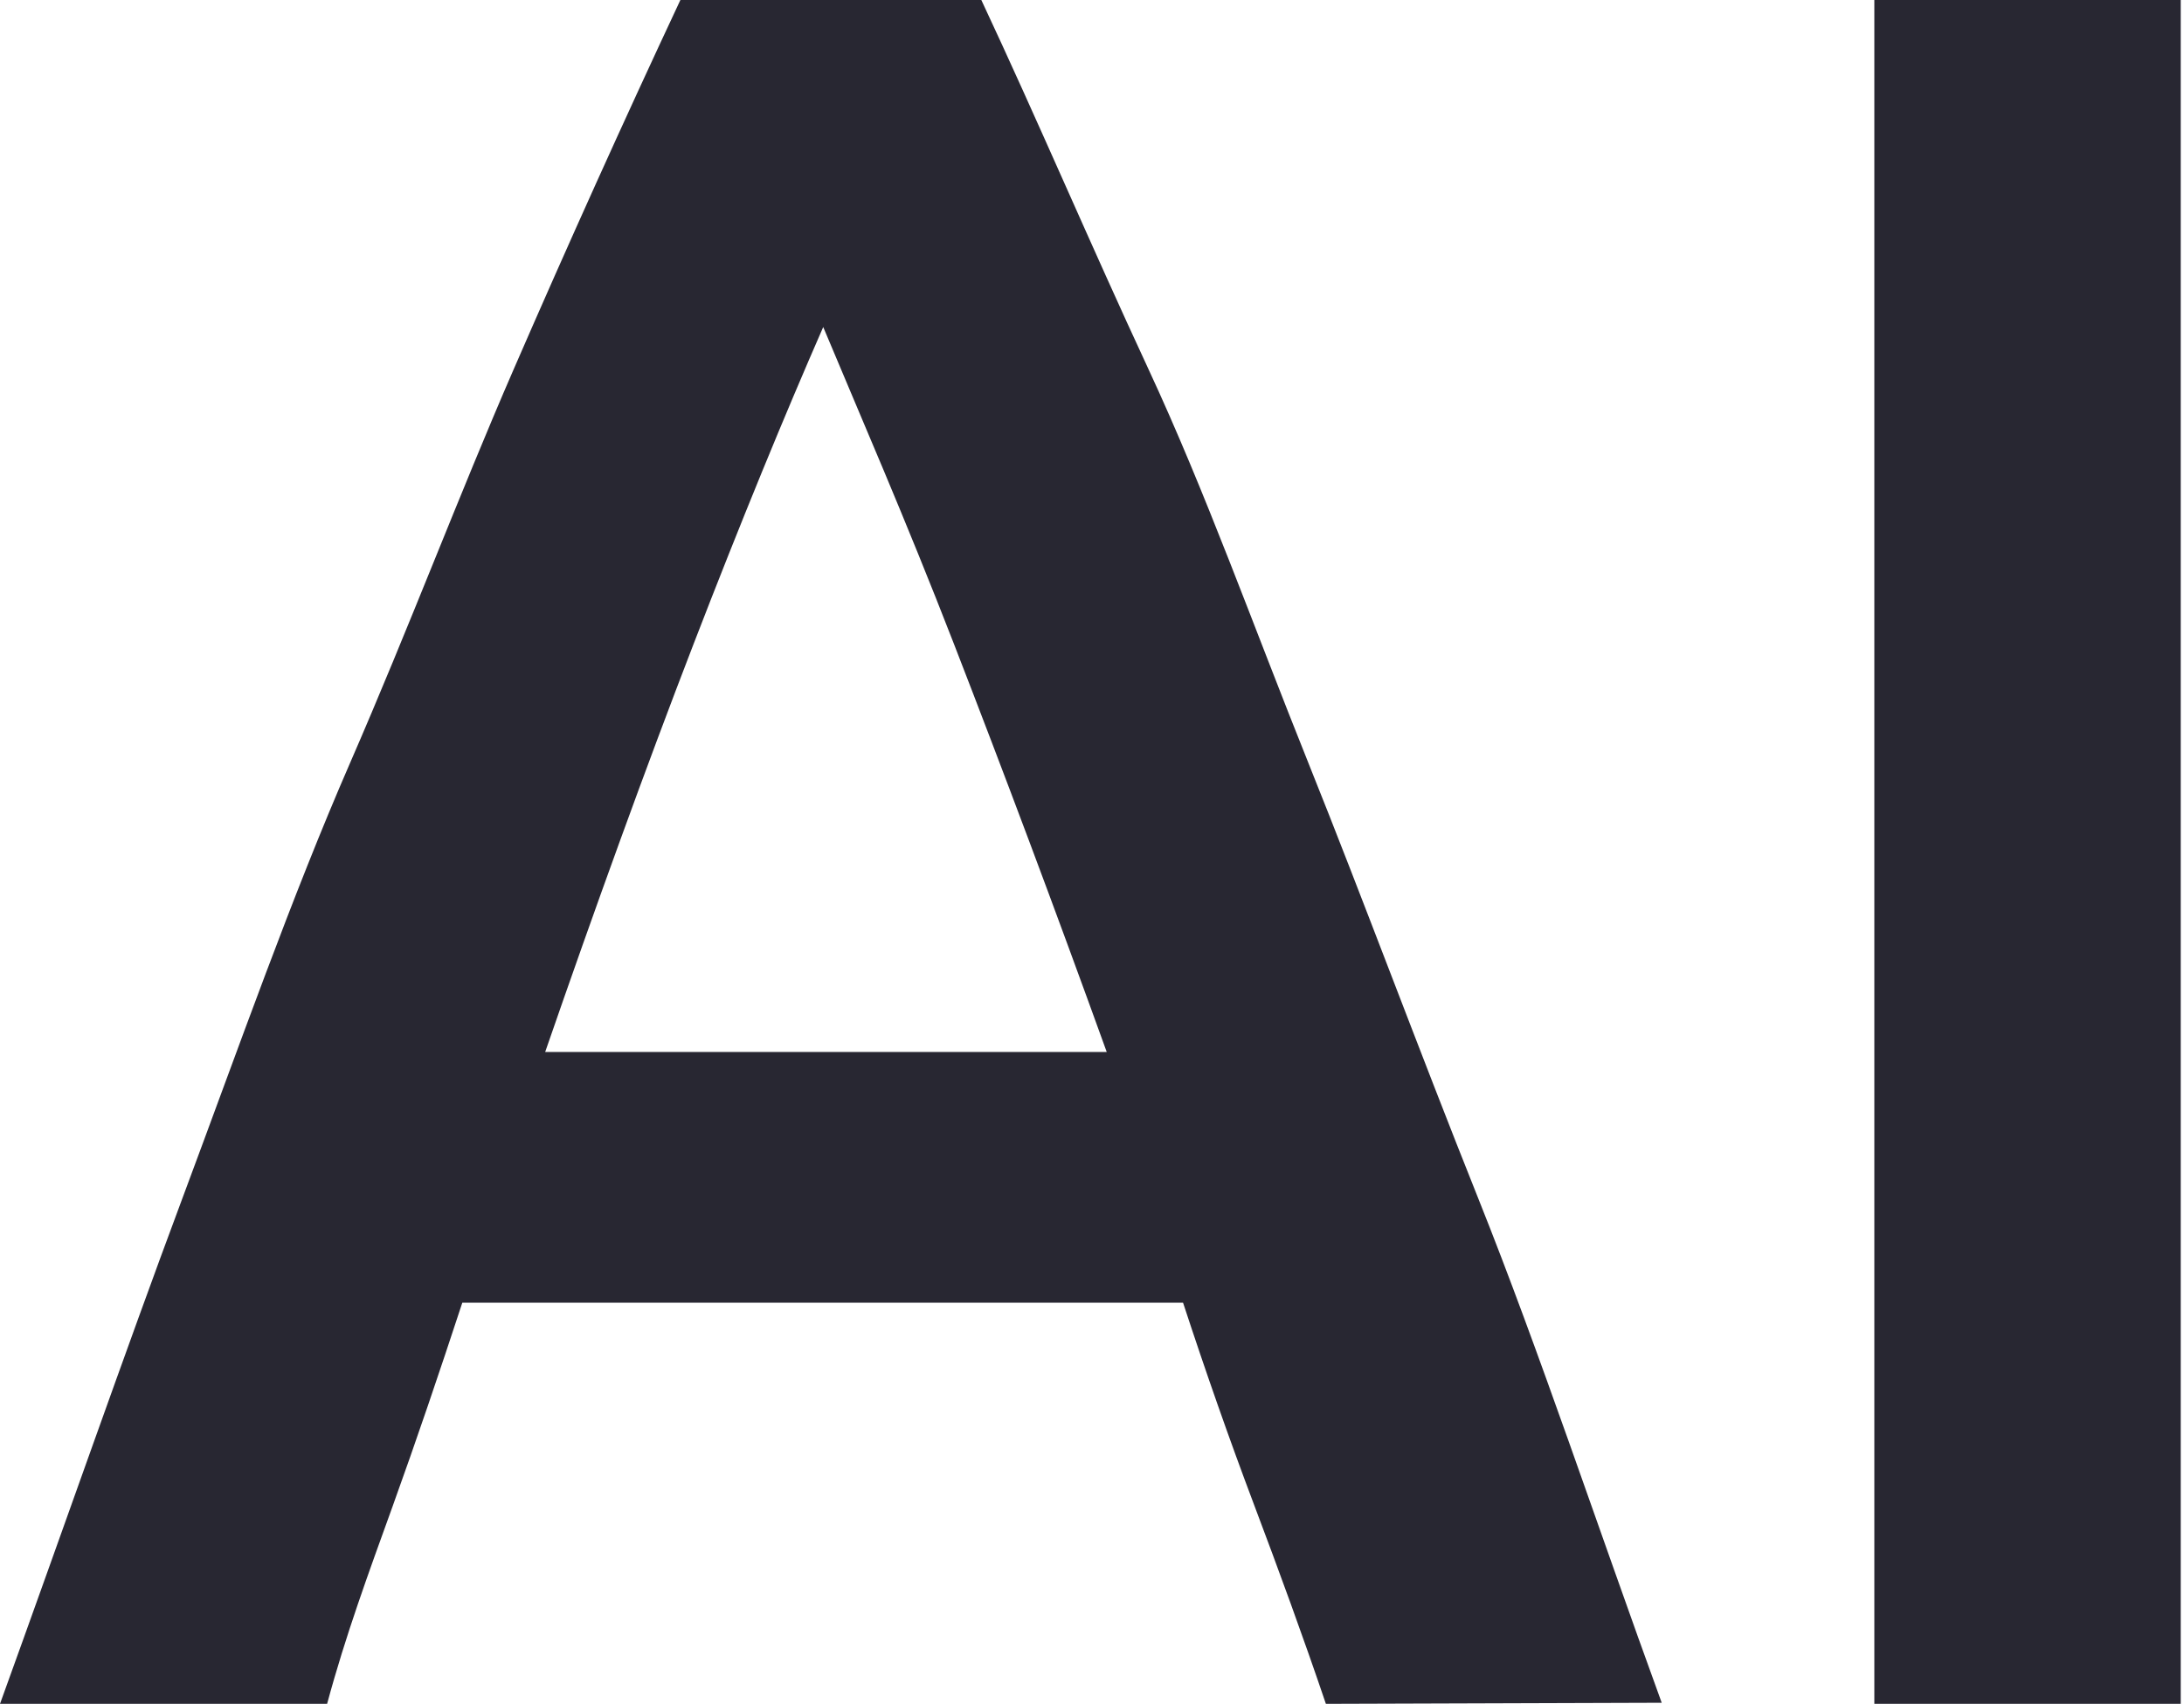
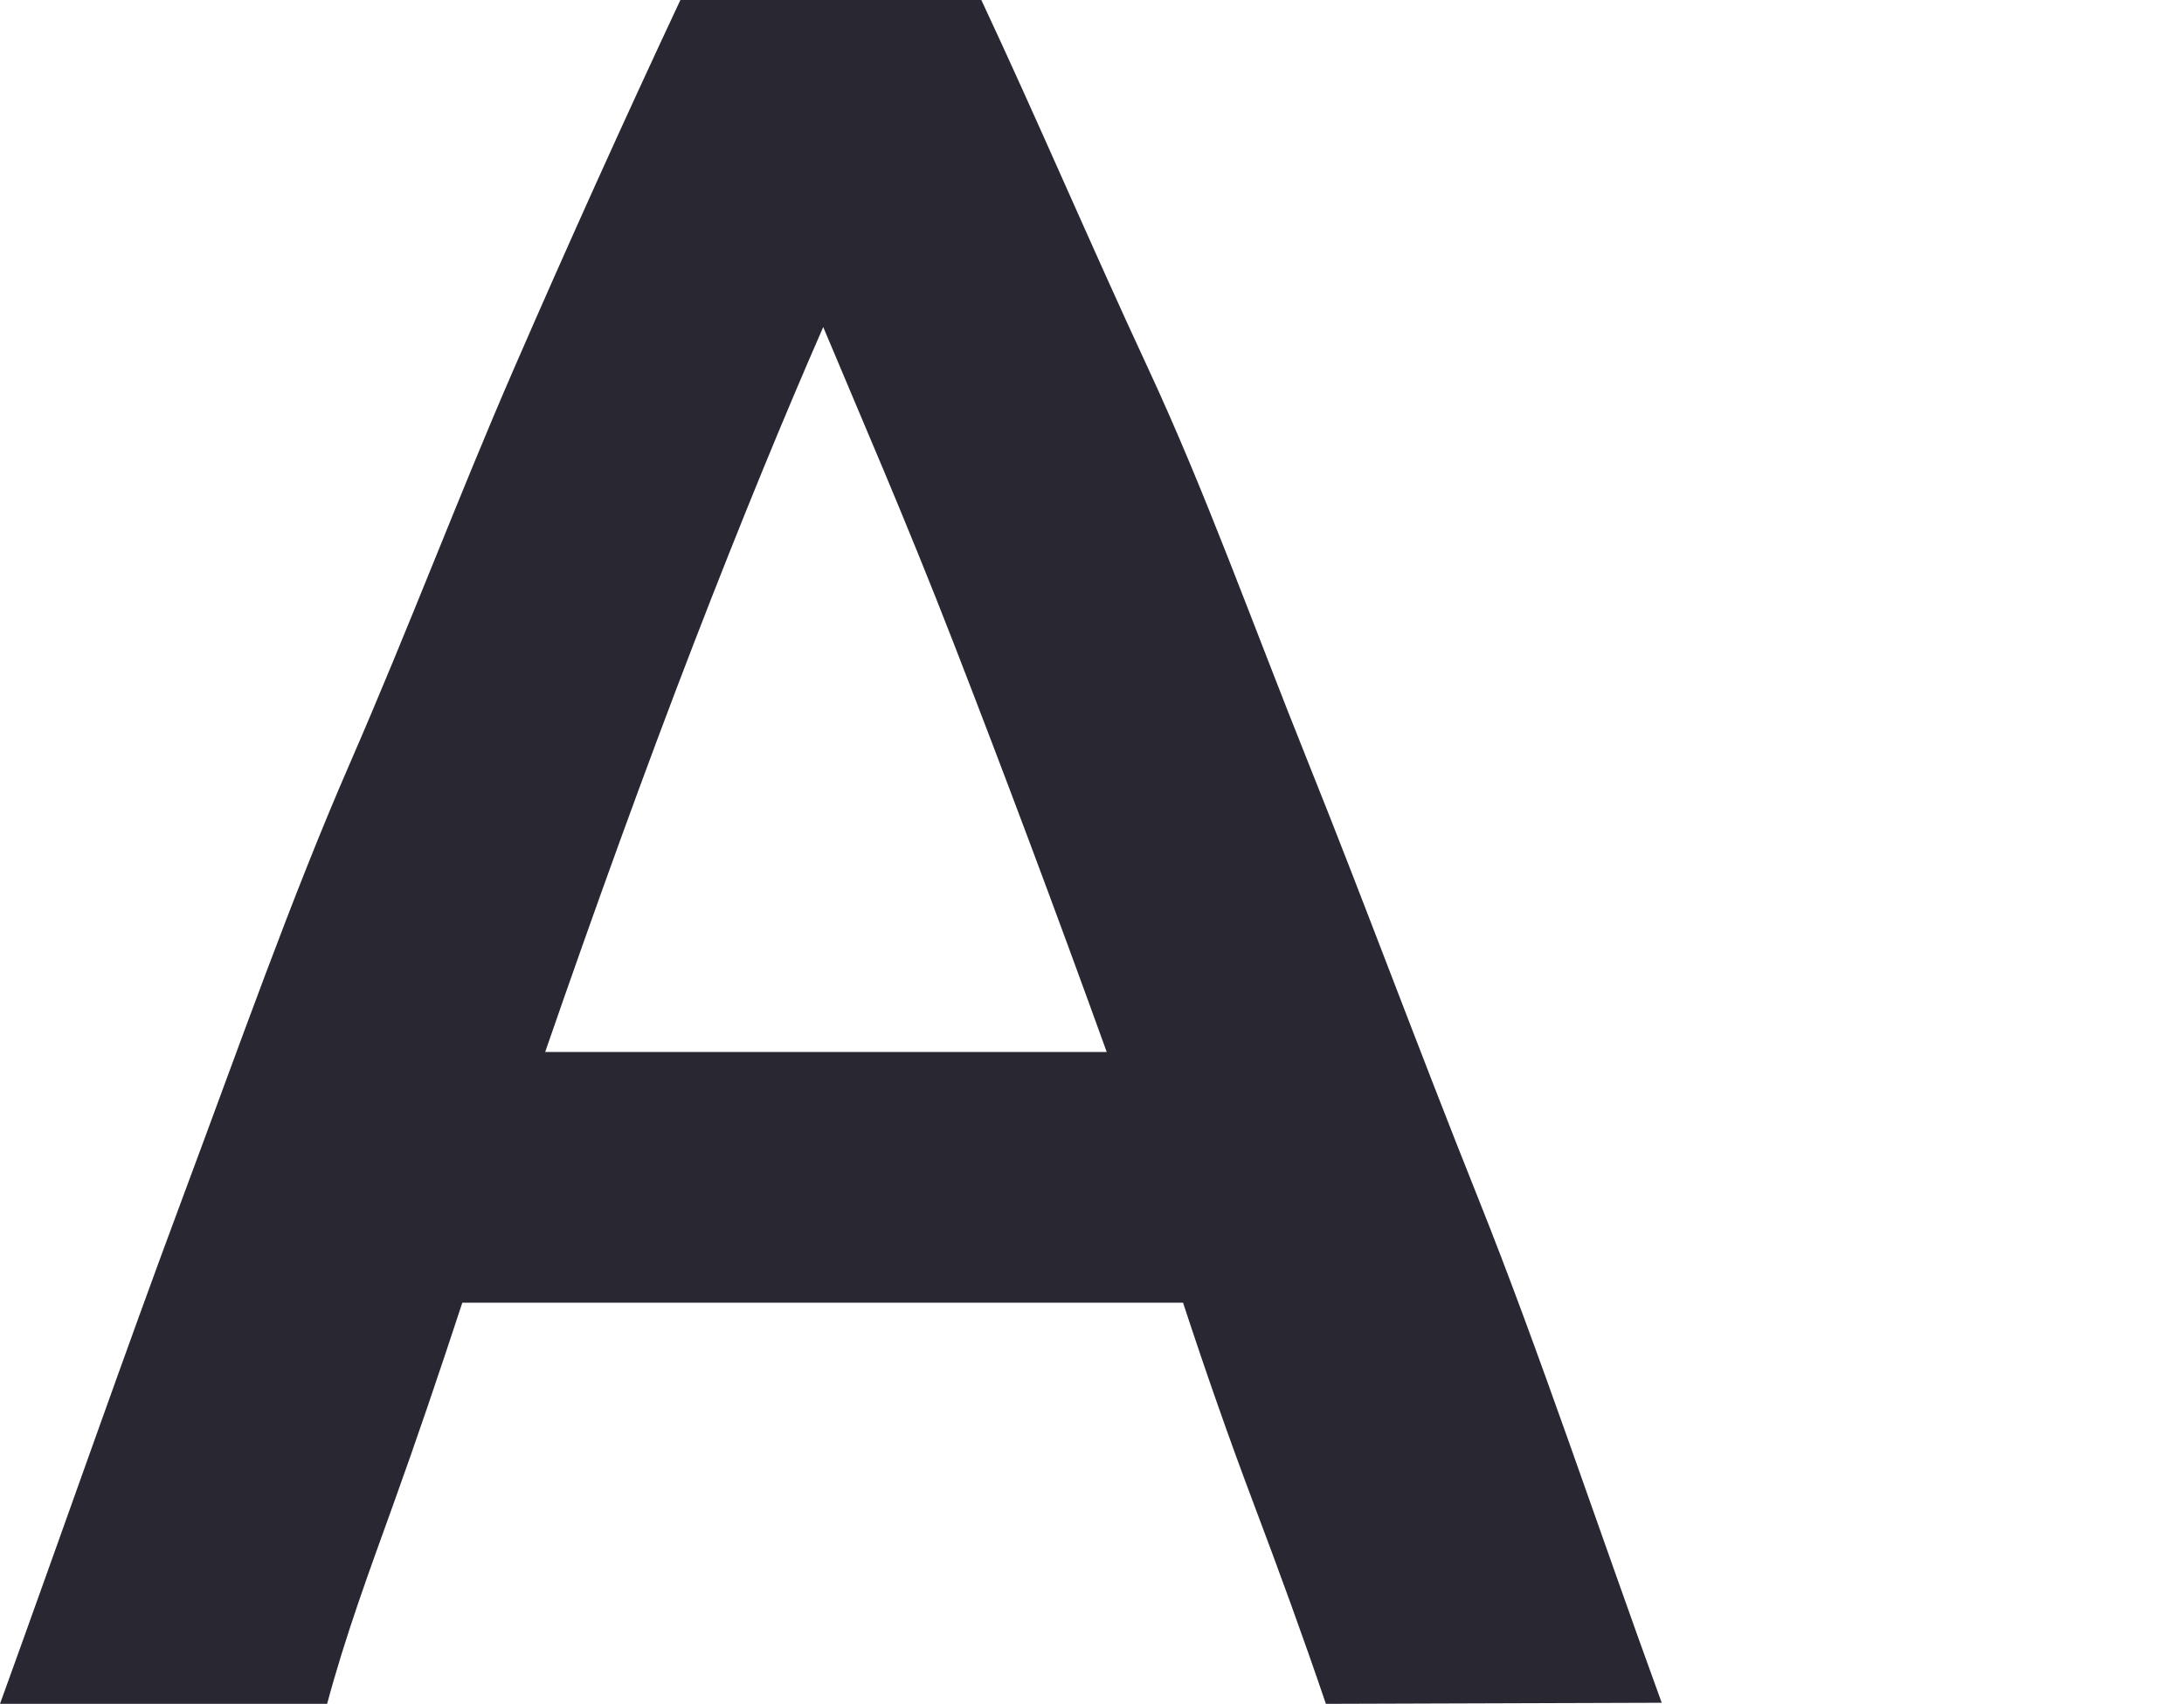
<svg xmlns="http://www.w3.org/2000/svg" viewBox="0 0 20.03 15.63">
  <g id="Layer_2" data-name="Layer 2">
    <g id="Layer_8" data-name="Layer 8">
      <g>
        <path d="M12.16,15.63c-.21-.62-.43-1.22-.66-1.83s-.44-1.21-.65-1.85H4.24c-.21.64-.42,1.26-.64,1.87S3.17,15,3,15.63H0C.59,14,1.14,12.42,1.67,11s1-2.76,1.54-4,1-2.46,1.5-3.61S5.72,1.11,6.24,0H9c.52,1.11,1,2.24,1.53,3.38S11.49,5.73,12,7s1,2.6,1.56,4,1.09,3,1.68,4.62ZM7.55,3c-.35.8-.75,1.77-1.19,2.91S5.46,8.32,5,9.65h5.15c-.48-1.33-.95-2.58-1.4-3.74S7.88,3.79,7.55,3Z" style="fill: #282732" />
-         <path d="M17.19,0H20V15.63H17.19Z" style="fill: #282732" />
      </g>
    </g>
  </g>
</svg>